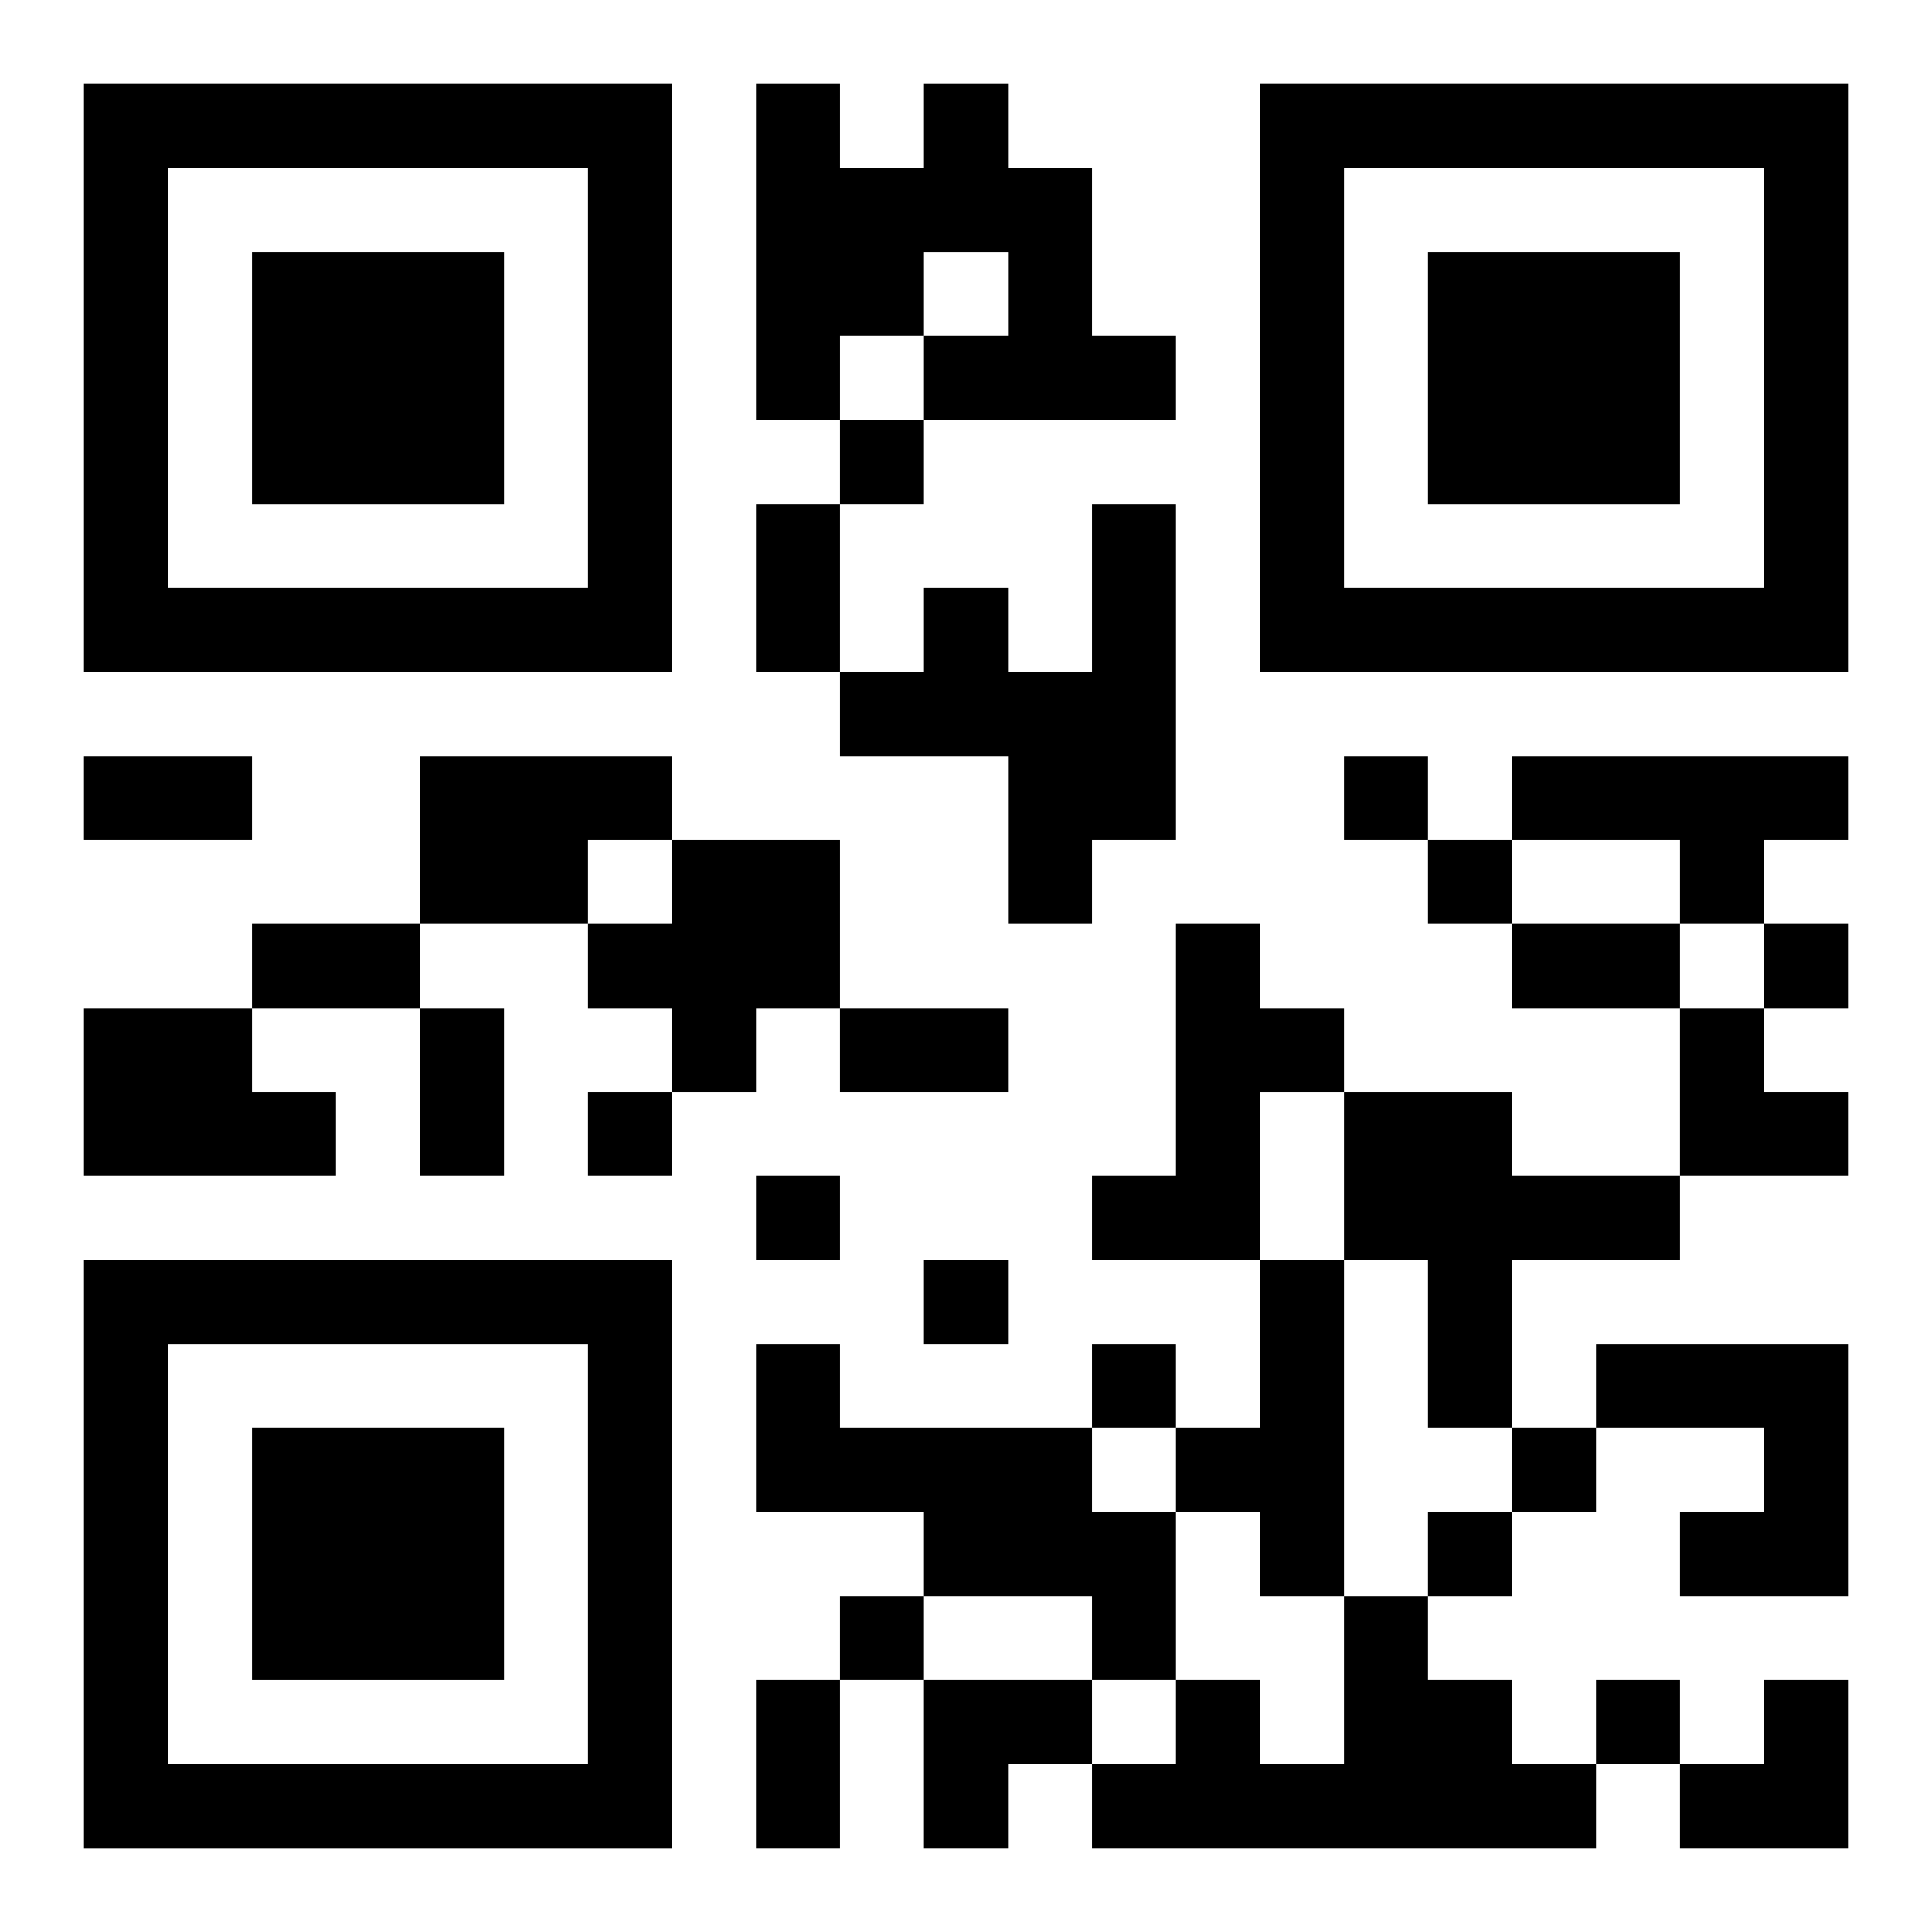
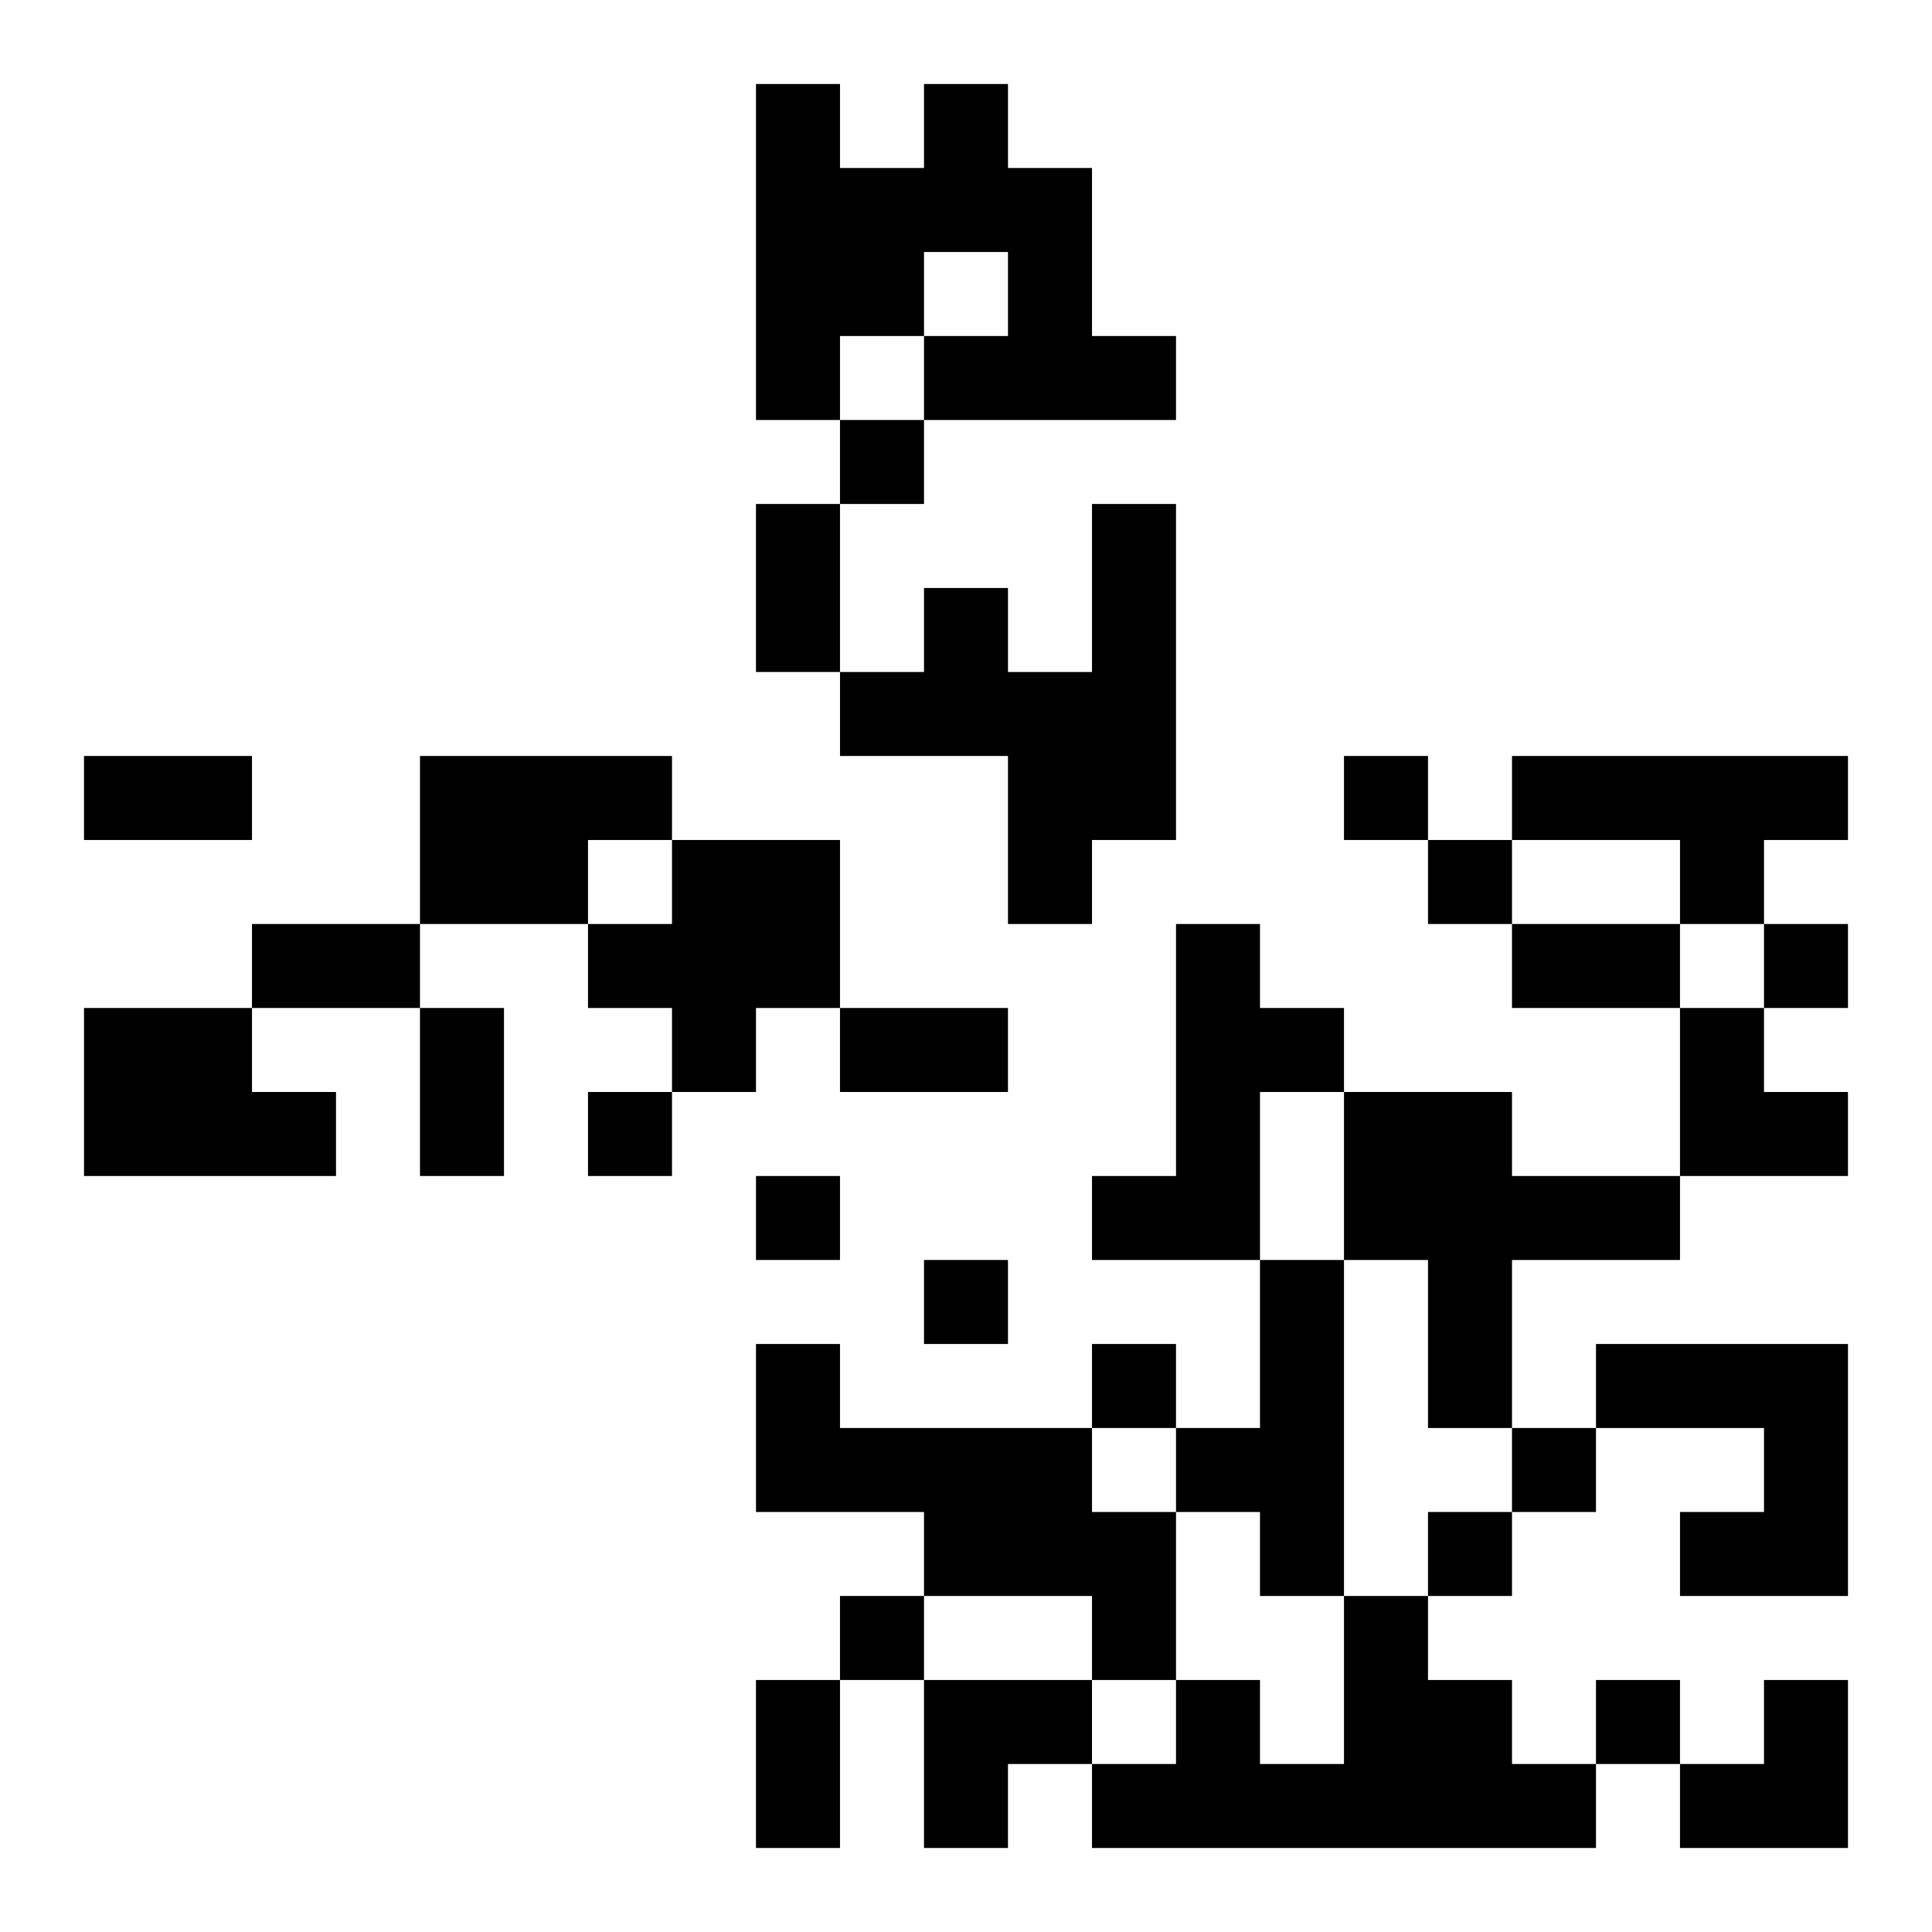
<svg xmlns="http://www.w3.org/2000/svg" xmlns:xlink="http://www.w3.org/1999/xlink" width="250" height="250" baseProfile="full" version="1.1" viewBox="-1 -1 23 23">
  <symbol id="a">
-     <path d="m0 7v7h7v-7h-7zm1 1h5v5h-5v-5zm1 1v3h3v-3h-3z" />
-   </symbol>
+     </symbol>
  <use y="-7" xlink:href="#a" />
  <use y="7" xlink:href="#a" />
  <use x="14" y="-7" xlink:href="#a" />
  <path d="m10 0h1v1h1v2h1v1h-3v-1h1v-1h-1v1h-1v1h-1v-4h1v1h1v-1m2 5h1v4h-1v1h-1v-2h-2v-1h1v-1h1v1h1v-2m-8 3h3v1h-1v1h-2v-2m13 0h4v1h-1v1h-1v-1h-2v-1m-10 1h2v2h-1v1h-1v-1h-1v-1h1v-1m6 1h1v1h1v1h-1v2h-2v-1h1v-3m-13 1h2v1h1v1h-3v-2m15 1h2v1h2v1h-2v2h-1v-2h-1v-2m-1 2h1v4h-1v-1h-1v-1h1v-2m-6 1h1v1h3v1h1v2h-1v-1h-2v-1h-2v-2m10 0h3v3h-2v-1h1v-1h-2v-1m-3 3h1v1h1v1h1v1h-6v-1h1v-1h1v1h1v-2m-6-14v1h1v-1h-1m6 4v1h1v-1h-1m1 1v1h1v-1h-1m4 1v1h1v-1h-1m-14 2v1h1v-1h-1m2 1v1h1v-1h-1m2 1v1h1v-1h-1m2 1v1h1v-1h-1m5 1v1h1v-1h-1m-1 1v1h1v-1h-1m-7 1v1h1v-1h-1m9 1v1h1v-1h-1m-10-14h1v2h-1v-2m-8 3h2v1h-2v-1m2 2h2v1h-2v-1m15 0h2v1h-2v-1m-13 1h1v2h-1v-2m5 0h2v1h-2v-1m-1 8h1v2h-1v-2m11-8h1v1h1v1h-2zm-9 8h2v1h-1v1h-1zm9 0m1 0h1v2h-2v-1h1z" />
</svg>